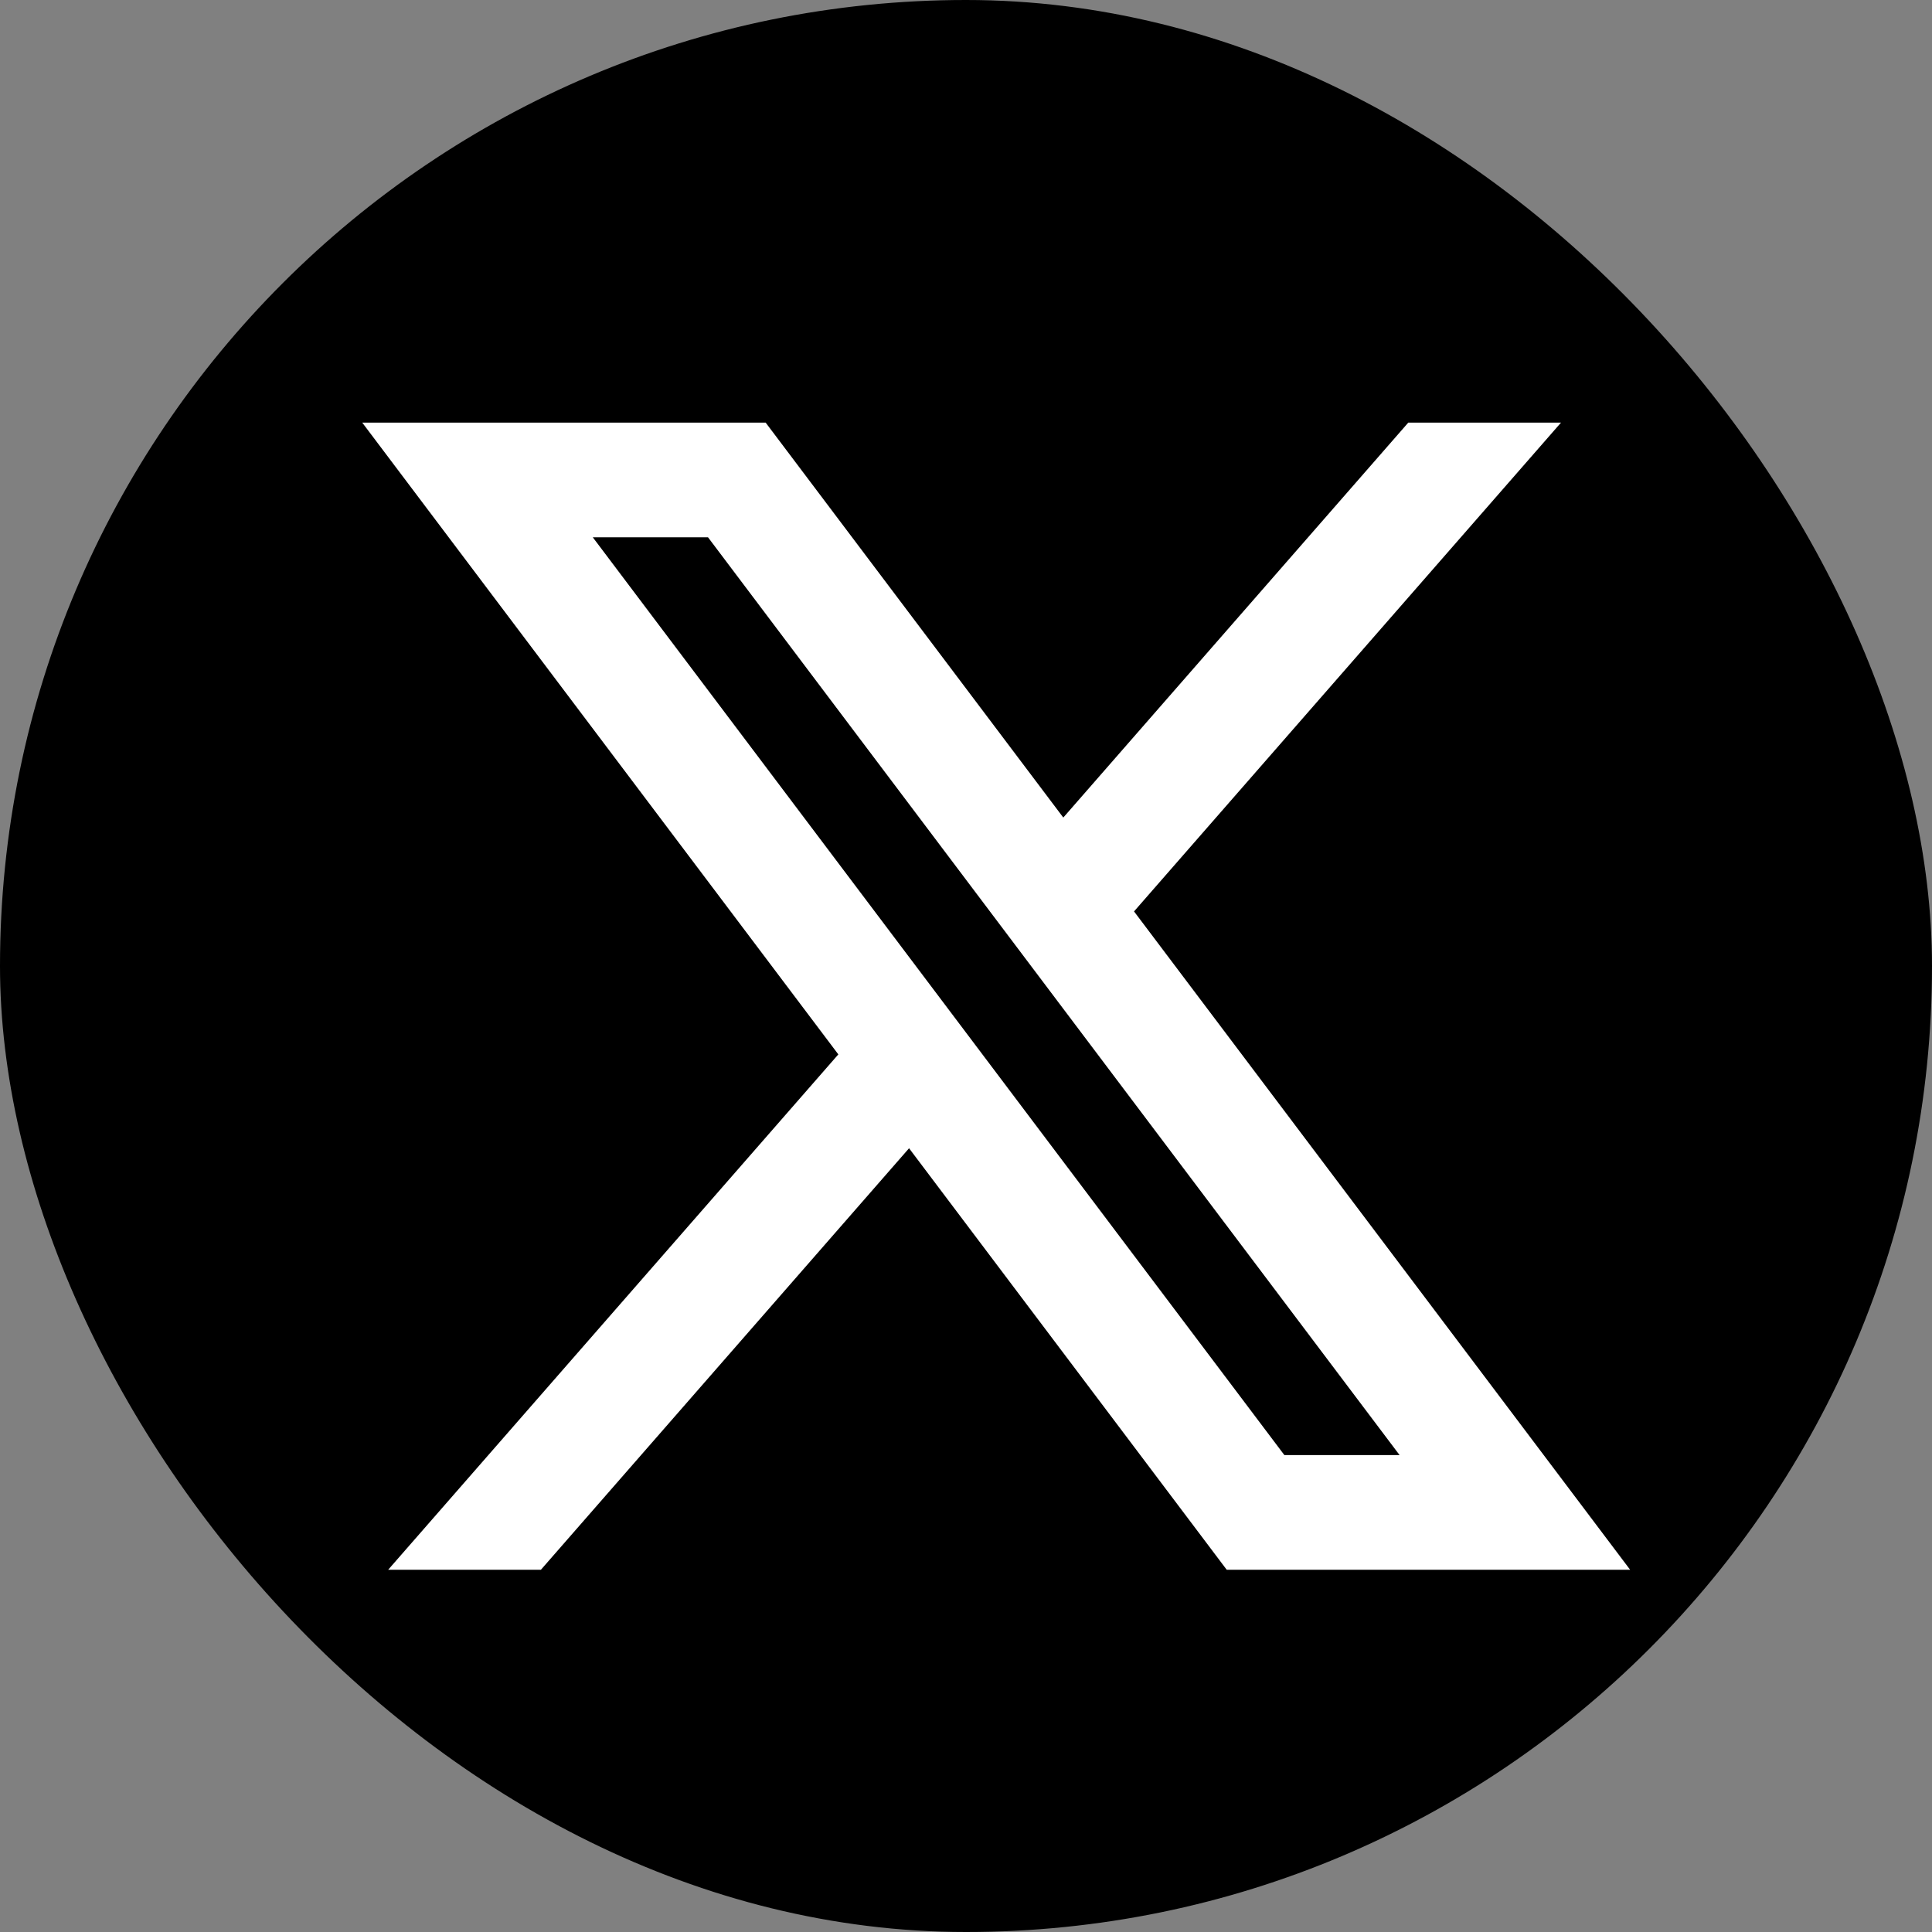
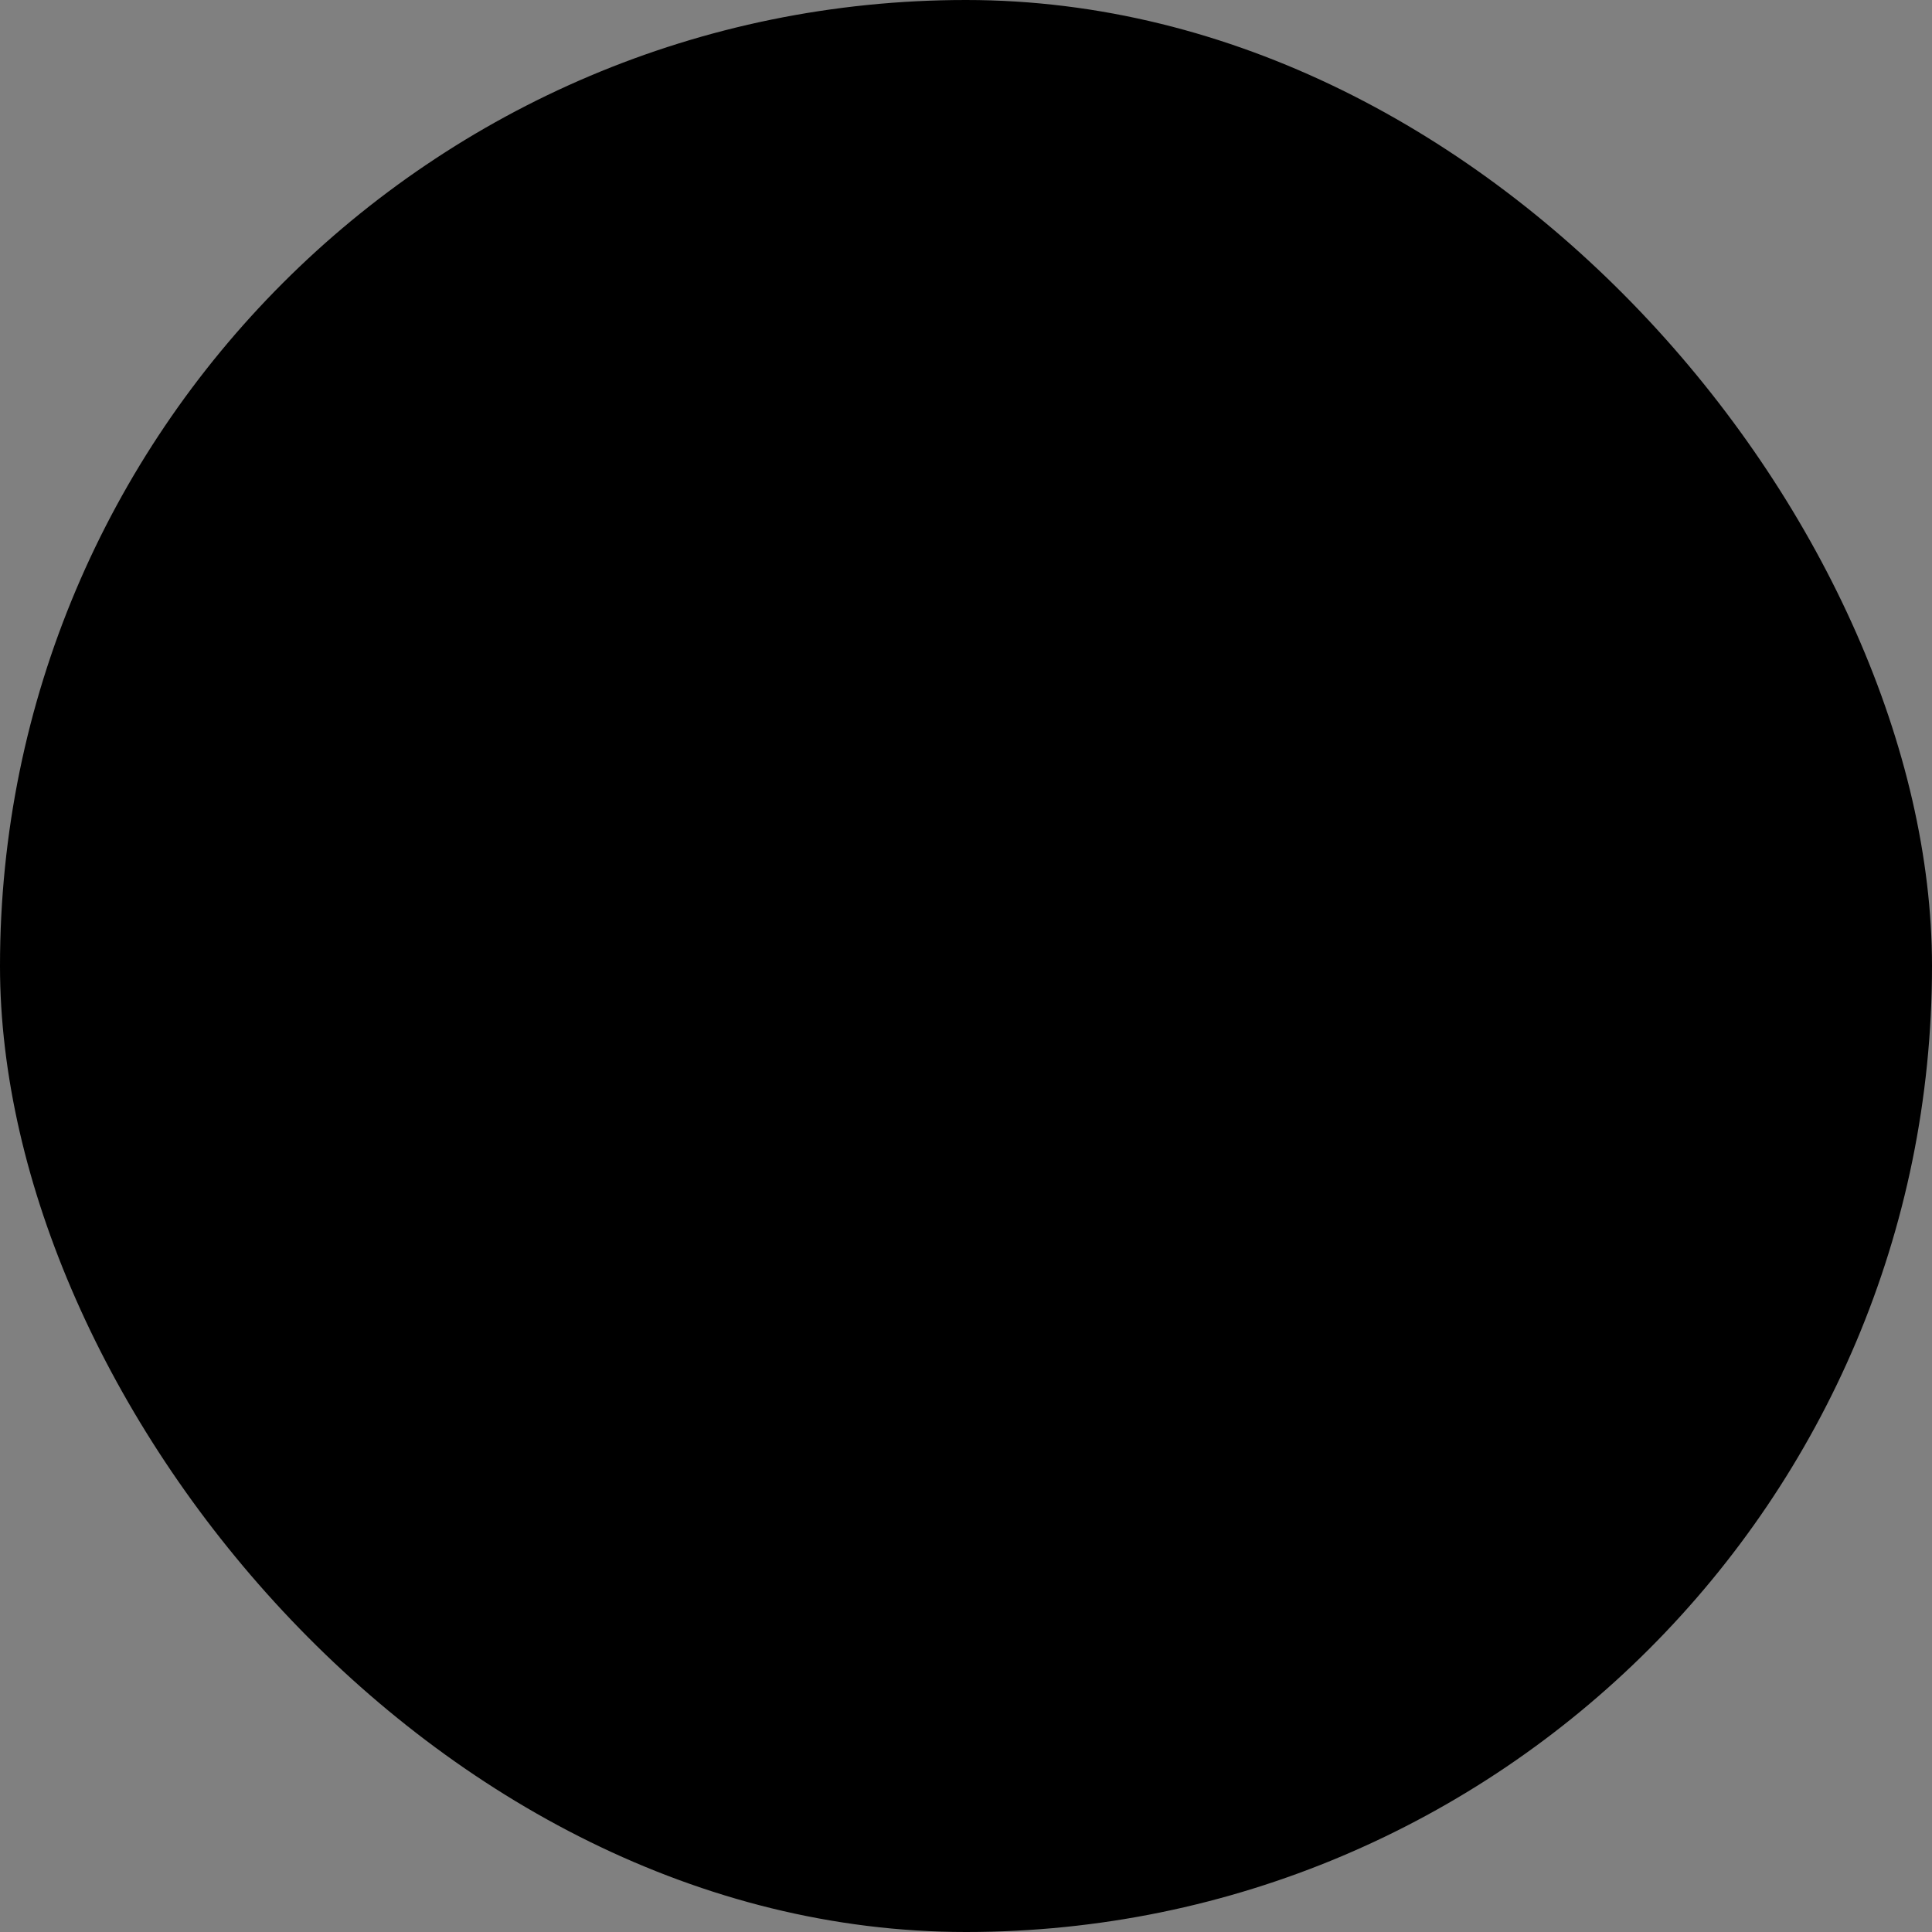
<svg xmlns="http://www.w3.org/2000/svg" width="36" height="36" viewBox="0 0 36 36" fill="none">
  <rect x="0" y="0" width="36" height="36" fill="#808080" stroke="none" />
  <rect width="36" height="36" rx="18" fill="black" />
-   <path d="M14.267 7.875H6.75L15.621 19.647L7.233 29.25H10.079L16.939 21.396L22.858 29.25H30.375L21.131 16.983L29.087 7.875H26.241L19.813 15.234L14.267 7.875ZM23.932 27.113L11.046 10.012H13.193L26.079 27.113H23.932Z" fill="white" />
</svg>